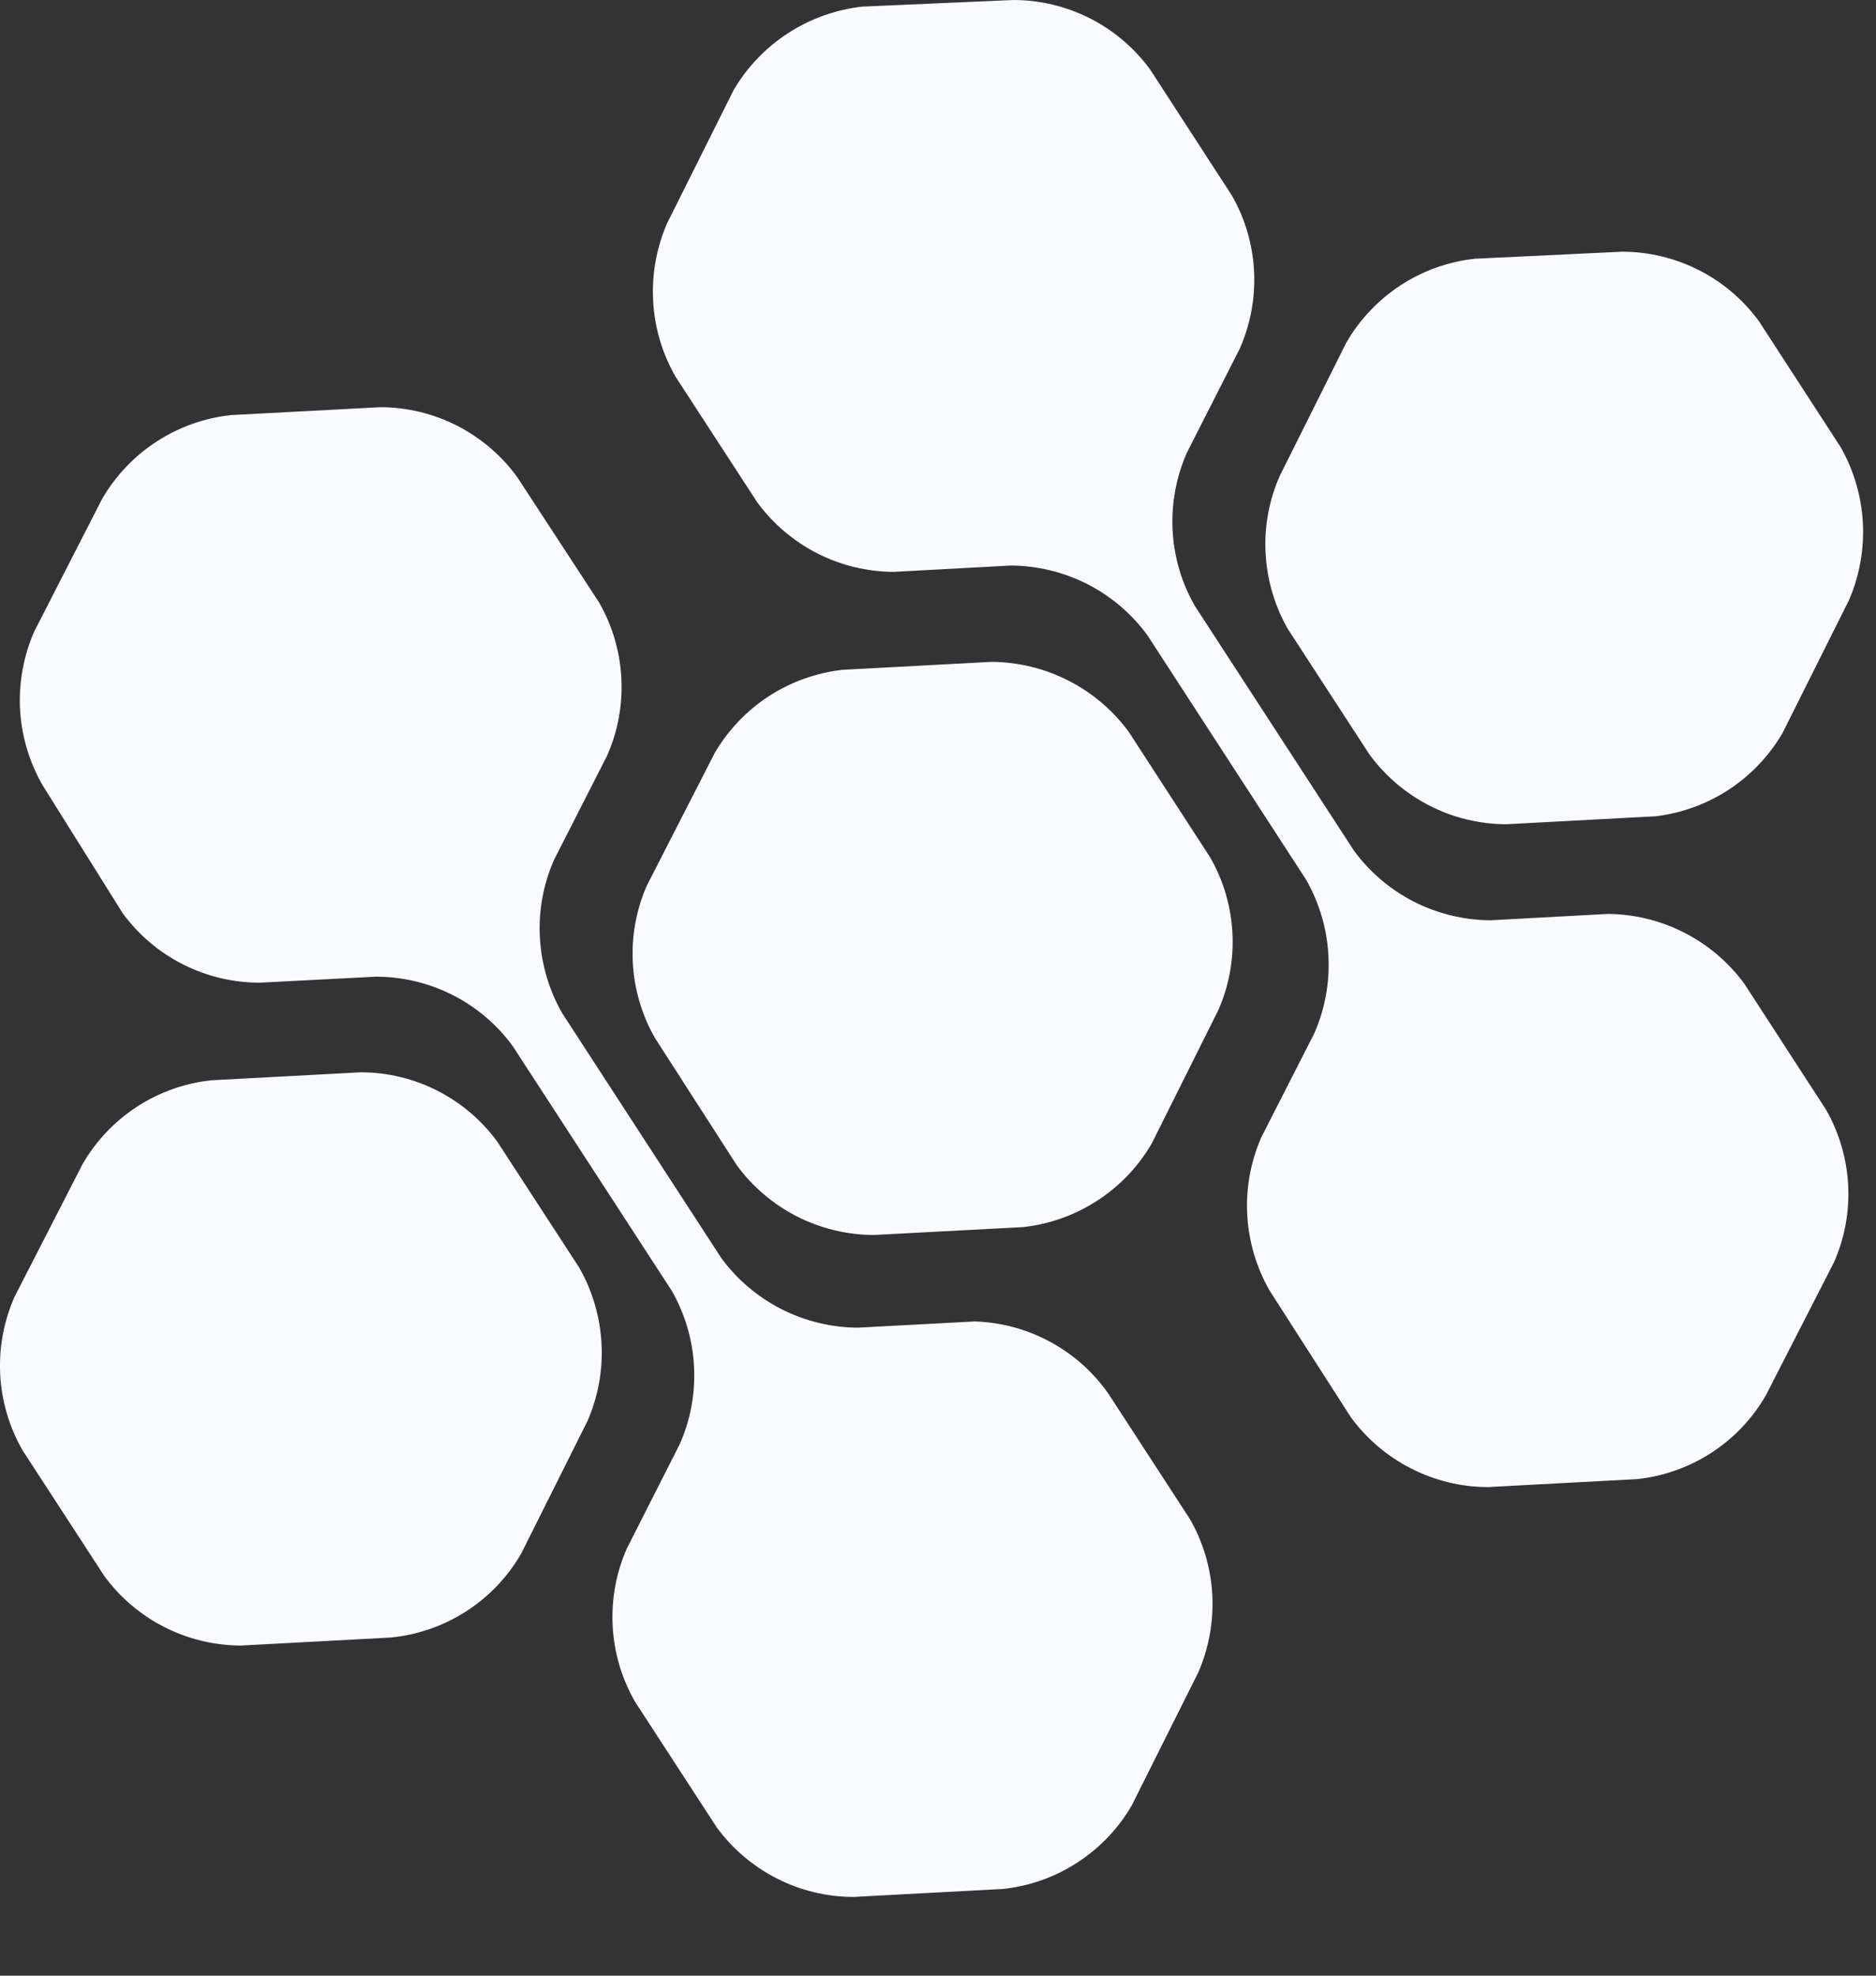
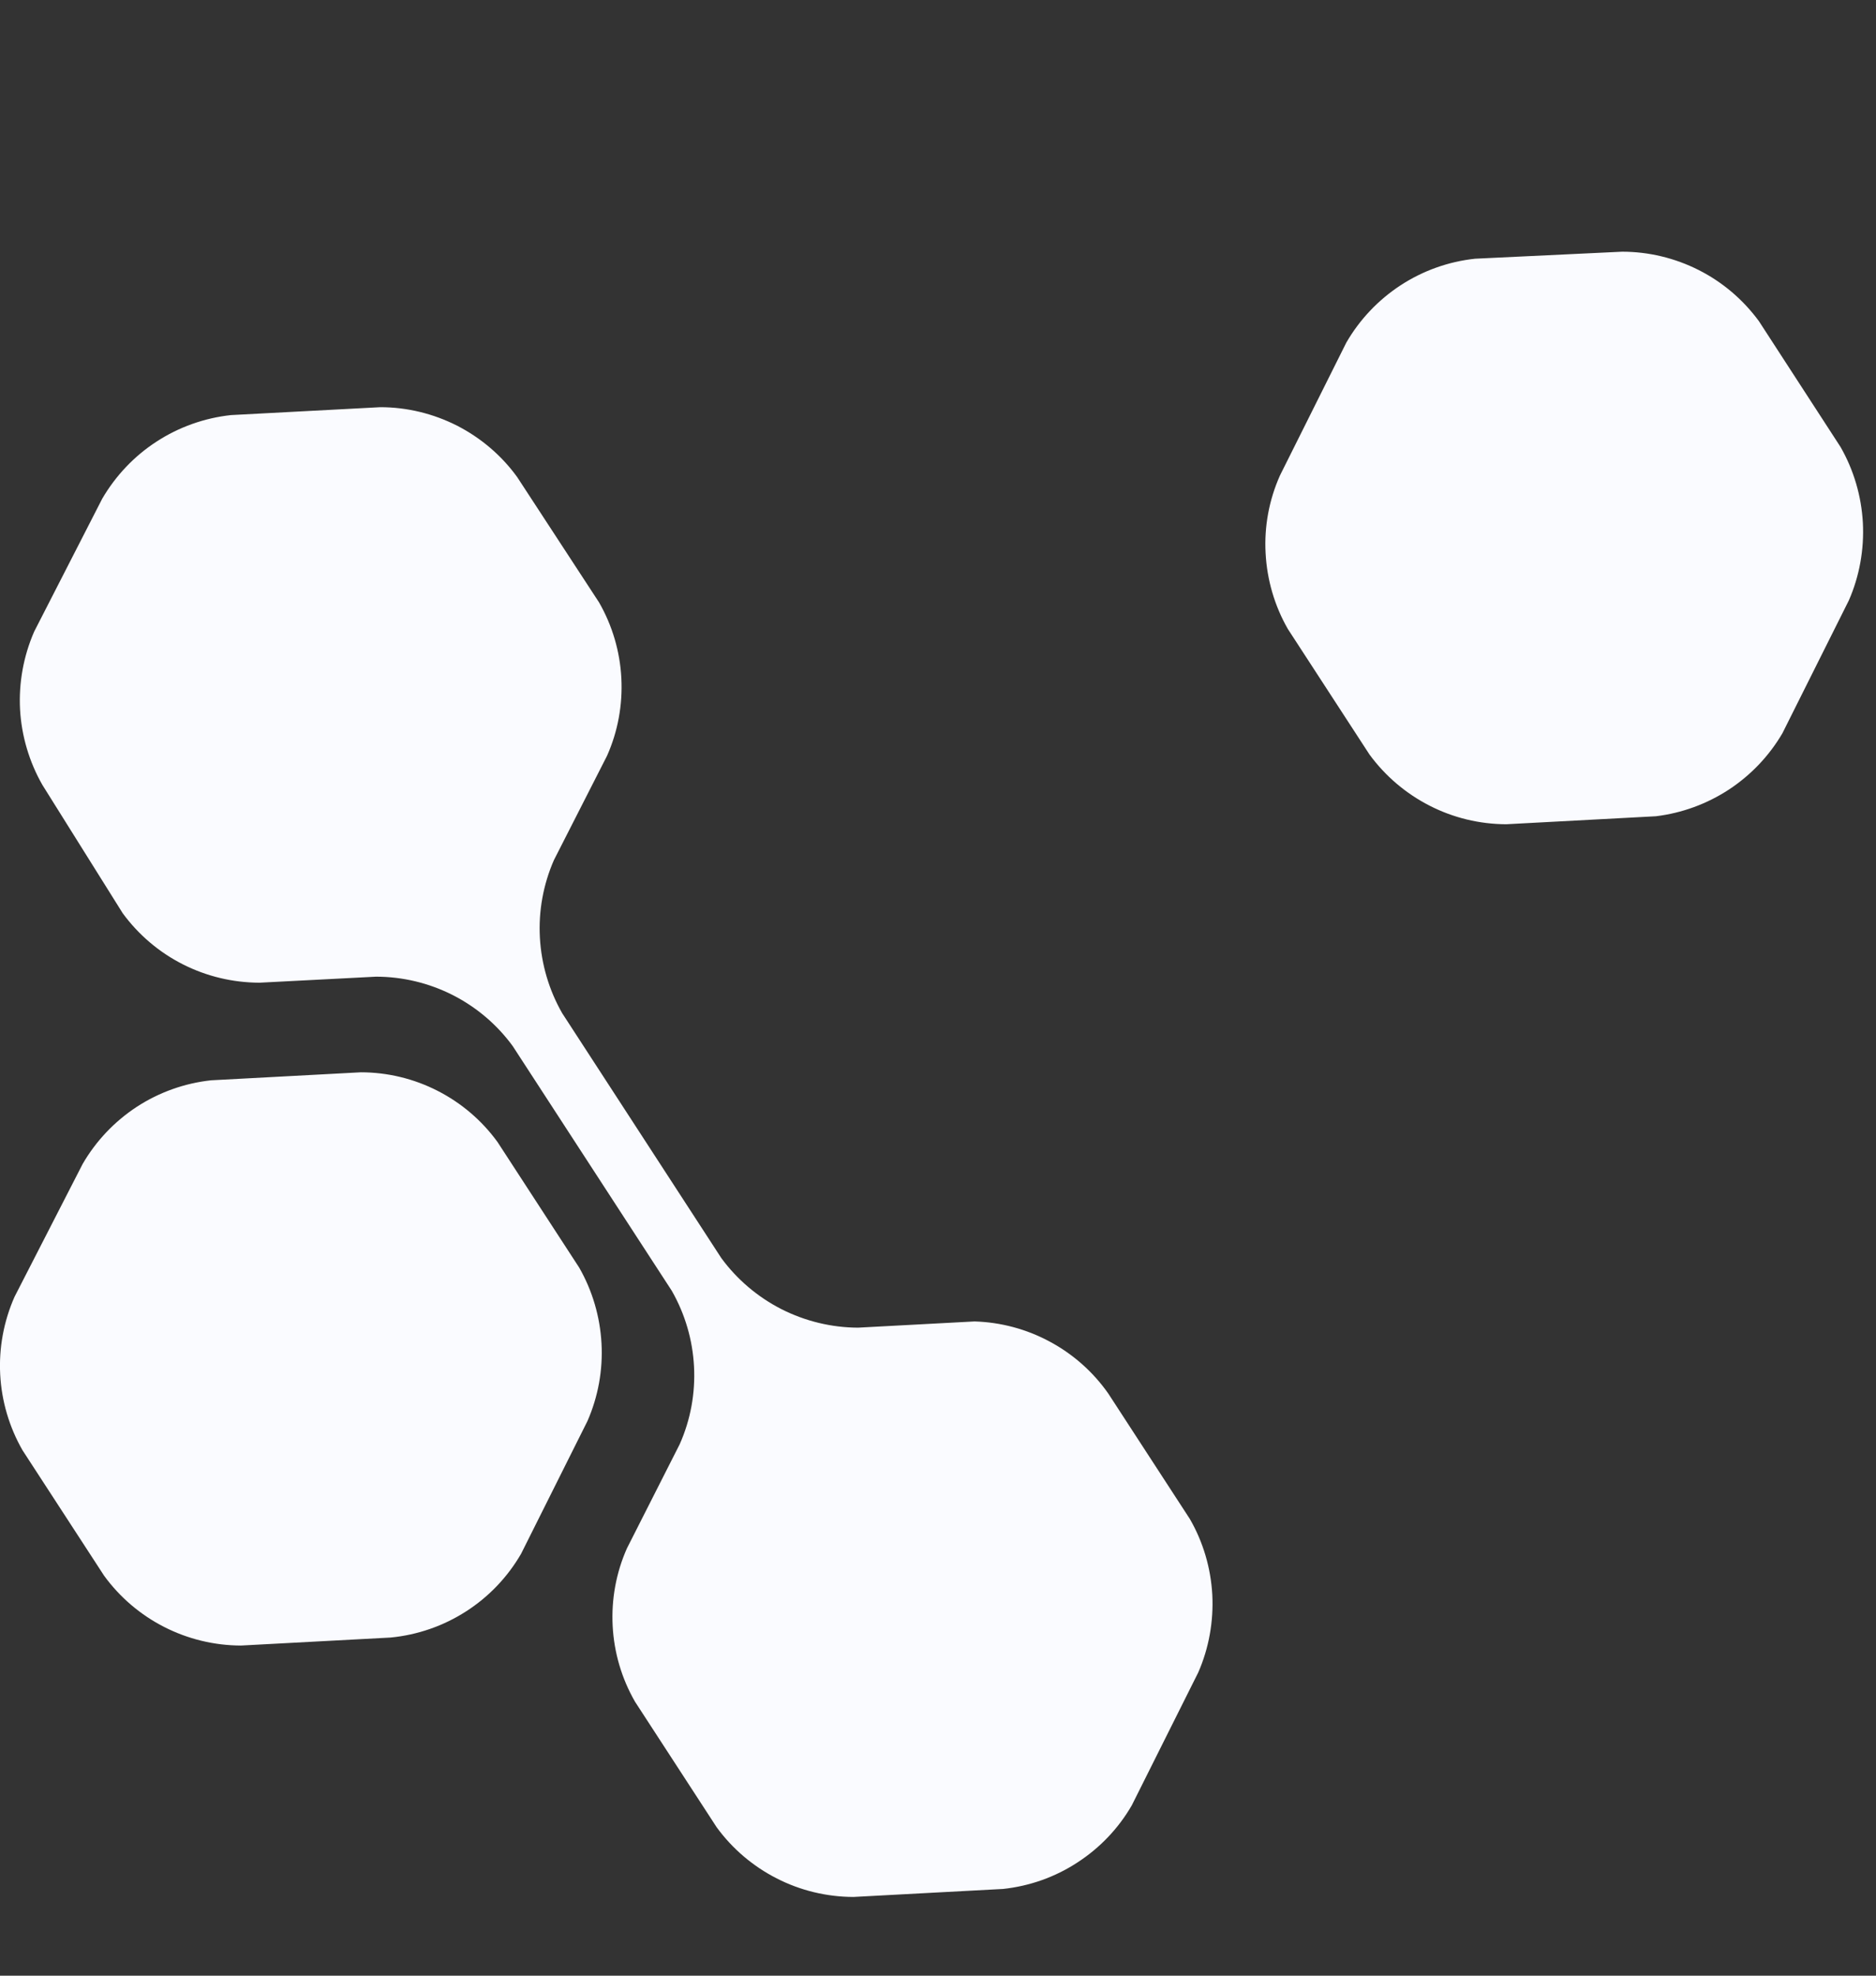
<svg xmlns="http://www.w3.org/2000/svg" width="19" height="20" viewBox="0 0 19 20" fill="none">
  <rect x="0" y="0" width="19" height="20" fill="#333333" stroke="none" />
  <path d="M5.277 15.73L5.95 14.385C6.058 14.138 6.107 13.868 6.092 13.599C6.077 13.329 6 13.066 5.866 12.832L5.039 11.561C4.88 11.342 4.672 11.165 4.431 11.042C4.19 10.919 3.924 10.855 3.654 10.855L2.138 10.936C1.87 10.965 1.612 11.057 1.386 11.204C1.16 11.352 0.972 11.55 0.837 11.783L0.147 13.128C0.038 13.375 -0.012 13.644 0.002 13.914C0.016 14.184 0.094 14.447 0.228 14.681L1.055 15.952C1.214 16.17 1.423 16.348 1.663 16.47C1.904 16.593 2.17 16.657 2.44 16.658L3.956 16.577C4.228 16.551 4.49 16.46 4.719 16.313C4.949 16.166 5.14 15.966 5.277 15.73Z" fill="#FAFBFF" />
-   <path d="M7.241 7.618L6.552 8.963C6.443 9.209 6.395 9.478 6.409 9.747C6.424 10.017 6.501 10.278 6.636 10.512L7.463 11.797C7.622 12.014 7.831 12.191 8.071 12.314C8.312 12.436 8.578 12.501 8.848 12.502L10.364 12.422C10.632 12.392 10.889 12.3 11.115 12.153C11.341 12.006 11.53 11.808 11.665 11.575L12.337 10.23C12.447 9.983 12.496 9.715 12.482 9.445C12.468 9.176 12.391 8.914 12.257 8.68L11.43 7.406C11.269 7.188 11.06 7.011 10.819 6.889C10.578 6.766 10.312 6.702 10.041 6.7L8.528 6.781C8.264 6.812 8.01 6.903 7.786 7.048C7.563 7.194 7.376 7.389 7.241 7.618Z" fill="#FAFBFF" />
  <path d="M13.635 3.469L12.963 4.814C12.853 5.061 12.803 5.33 12.818 5.6C12.832 5.87 12.909 6.133 13.043 6.367L13.87 7.638C14.03 7.856 14.238 8.033 14.479 8.156C14.719 8.279 14.985 8.343 15.255 8.344L16.771 8.263C17.035 8.231 17.288 8.138 17.51 7.993C17.732 7.847 17.918 7.652 18.052 7.423L18.725 6.078C18.833 5.831 18.881 5.561 18.867 5.292C18.852 5.022 18.775 4.759 18.641 4.525L17.814 3.251C17.654 3.033 17.446 2.856 17.205 2.734C16.964 2.612 16.698 2.548 16.429 2.548L14.939 2.619C14.67 2.648 14.412 2.74 14.185 2.888C13.959 3.036 13.77 3.235 13.635 3.469Z" fill="#FAFBFF" />
  <path d="M9.87 13.377L8.69 13.44C8.42 13.439 8.154 13.374 7.913 13.252C7.673 13.129 7.464 12.952 7.305 12.735L5.694 10.257C5.56 10.023 5.483 9.761 5.468 9.492C5.453 9.223 5.502 8.954 5.61 8.707L6.148 7.651C6.258 7.404 6.307 7.135 6.293 6.865C6.279 6.595 6.202 6.333 6.067 6.098L5.237 4.828C5.078 4.609 4.869 4.432 4.629 4.309C4.388 4.187 4.122 4.122 3.852 4.122L2.339 4.202C2.071 4.231 1.812 4.323 1.586 4.47C1.359 4.617 1.171 4.816 1.035 5.049L0.346 6.394C0.238 6.642 0.189 6.911 0.203 7.181C0.218 7.45 0.296 7.713 0.43 7.947L1.243 9.245C1.403 9.463 1.611 9.64 1.852 9.762C2.093 9.884 2.358 9.947 2.628 9.948L3.808 9.887C4.078 9.887 4.344 9.951 4.585 10.073C4.825 10.195 5.034 10.372 5.193 10.59L6.804 13.067C6.938 13.302 7.015 13.564 7.029 13.834C7.043 14.104 6.994 14.373 6.884 14.62L6.35 15.673C6.24 15.92 6.191 16.189 6.205 16.459C6.219 16.729 6.296 16.991 6.431 17.226L7.258 18.497C7.417 18.715 7.625 18.892 7.866 19.015C8.106 19.138 8.372 19.202 8.643 19.203L10.159 19.122C10.428 19.093 10.686 19.002 10.912 18.854C11.139 18.707 11.328 18.509 11.463 18.275L12.136 16.93C12.244 16.683 12.292 16.413 12.278 16.143C12.263 15.874 12.186 15.611 12.051 15.377L11.224 14.106C11.071 13.888 10.868 13.708 10.633 13.582C10.398 13.455 10.137 13.385 9.87 13.377Z" fill="#FAFBFF" />
-   <path d="M8.733 0.067C8.465 0.097 8.207 0.189 7.981 0.336C7.754 0.483 7.565 0.681 7.429 0.914L6.757 2.259C6.649 2.507 6.6 2.776 6.615 3.046C6.629 3.315 6.707 3.578 6.841 3.812L7.668 5.083C7.827 5.301 8.036 5.478 8.276 5.601C8.517 5.724 8.783 5.788 9.053 5.789L10.236 5.725C10.506 5.726 10.772 5.791 11.013 5.913C11.253 6.036 11.462 6.213 11.621 6.431L13.228 8.905C13.362 9.14 13.44 9.402 13.454 9.672C13.469 9.942 13.42 10.211 13.312 10.459L12.774 11.514C12.666 11.761 12.617 12.03 12.632 12.299C12.647 12.568 12.724 12.83 12.858 13.064L13.682 14.348C13.842 14.566 14.05 14.743 14.291 14.865C14.531 14.988 14.797 15.053 15.067 15.054L16.583 14.973C16.851 14.944 17.109 14.852 17.335 14.705C17.561 14.558 17.749 14.36 17.884 14.126L18.573 12.781C18.683 12.535 18.732 12.266 18.718 11.997C18.704 11.728 18.627 11.466 18.493 11.232L17.666 9.958C17.506 9.74 17.297 9.563 17.057 9.441C16.816 9.318 16.55 9.253 16.281 9.252L15.097 9.316C14.827 9.315 14.561 9.25 14.32 9.128C14.08 9.005 13.871 8.828 13.712 8.61L12.102 6.135C11.967 5.901 11.89 5.638 11.876 5.368C11.862 5.098 11.912 4.829 12.021 4.582L12.556 3.53C12.665 3.283 12.715 3.013 12.701 2.744C12.687 2.474 12.61 2.211 12.475 1.977L11.648 0.703C11.488 0.485 11.28 0.308 11.039 0.186C10.799 0.064 10.533 0 10.263 9.53674e-06L8.733 0.067Z" fill="#FAFBFF" />
</svg>